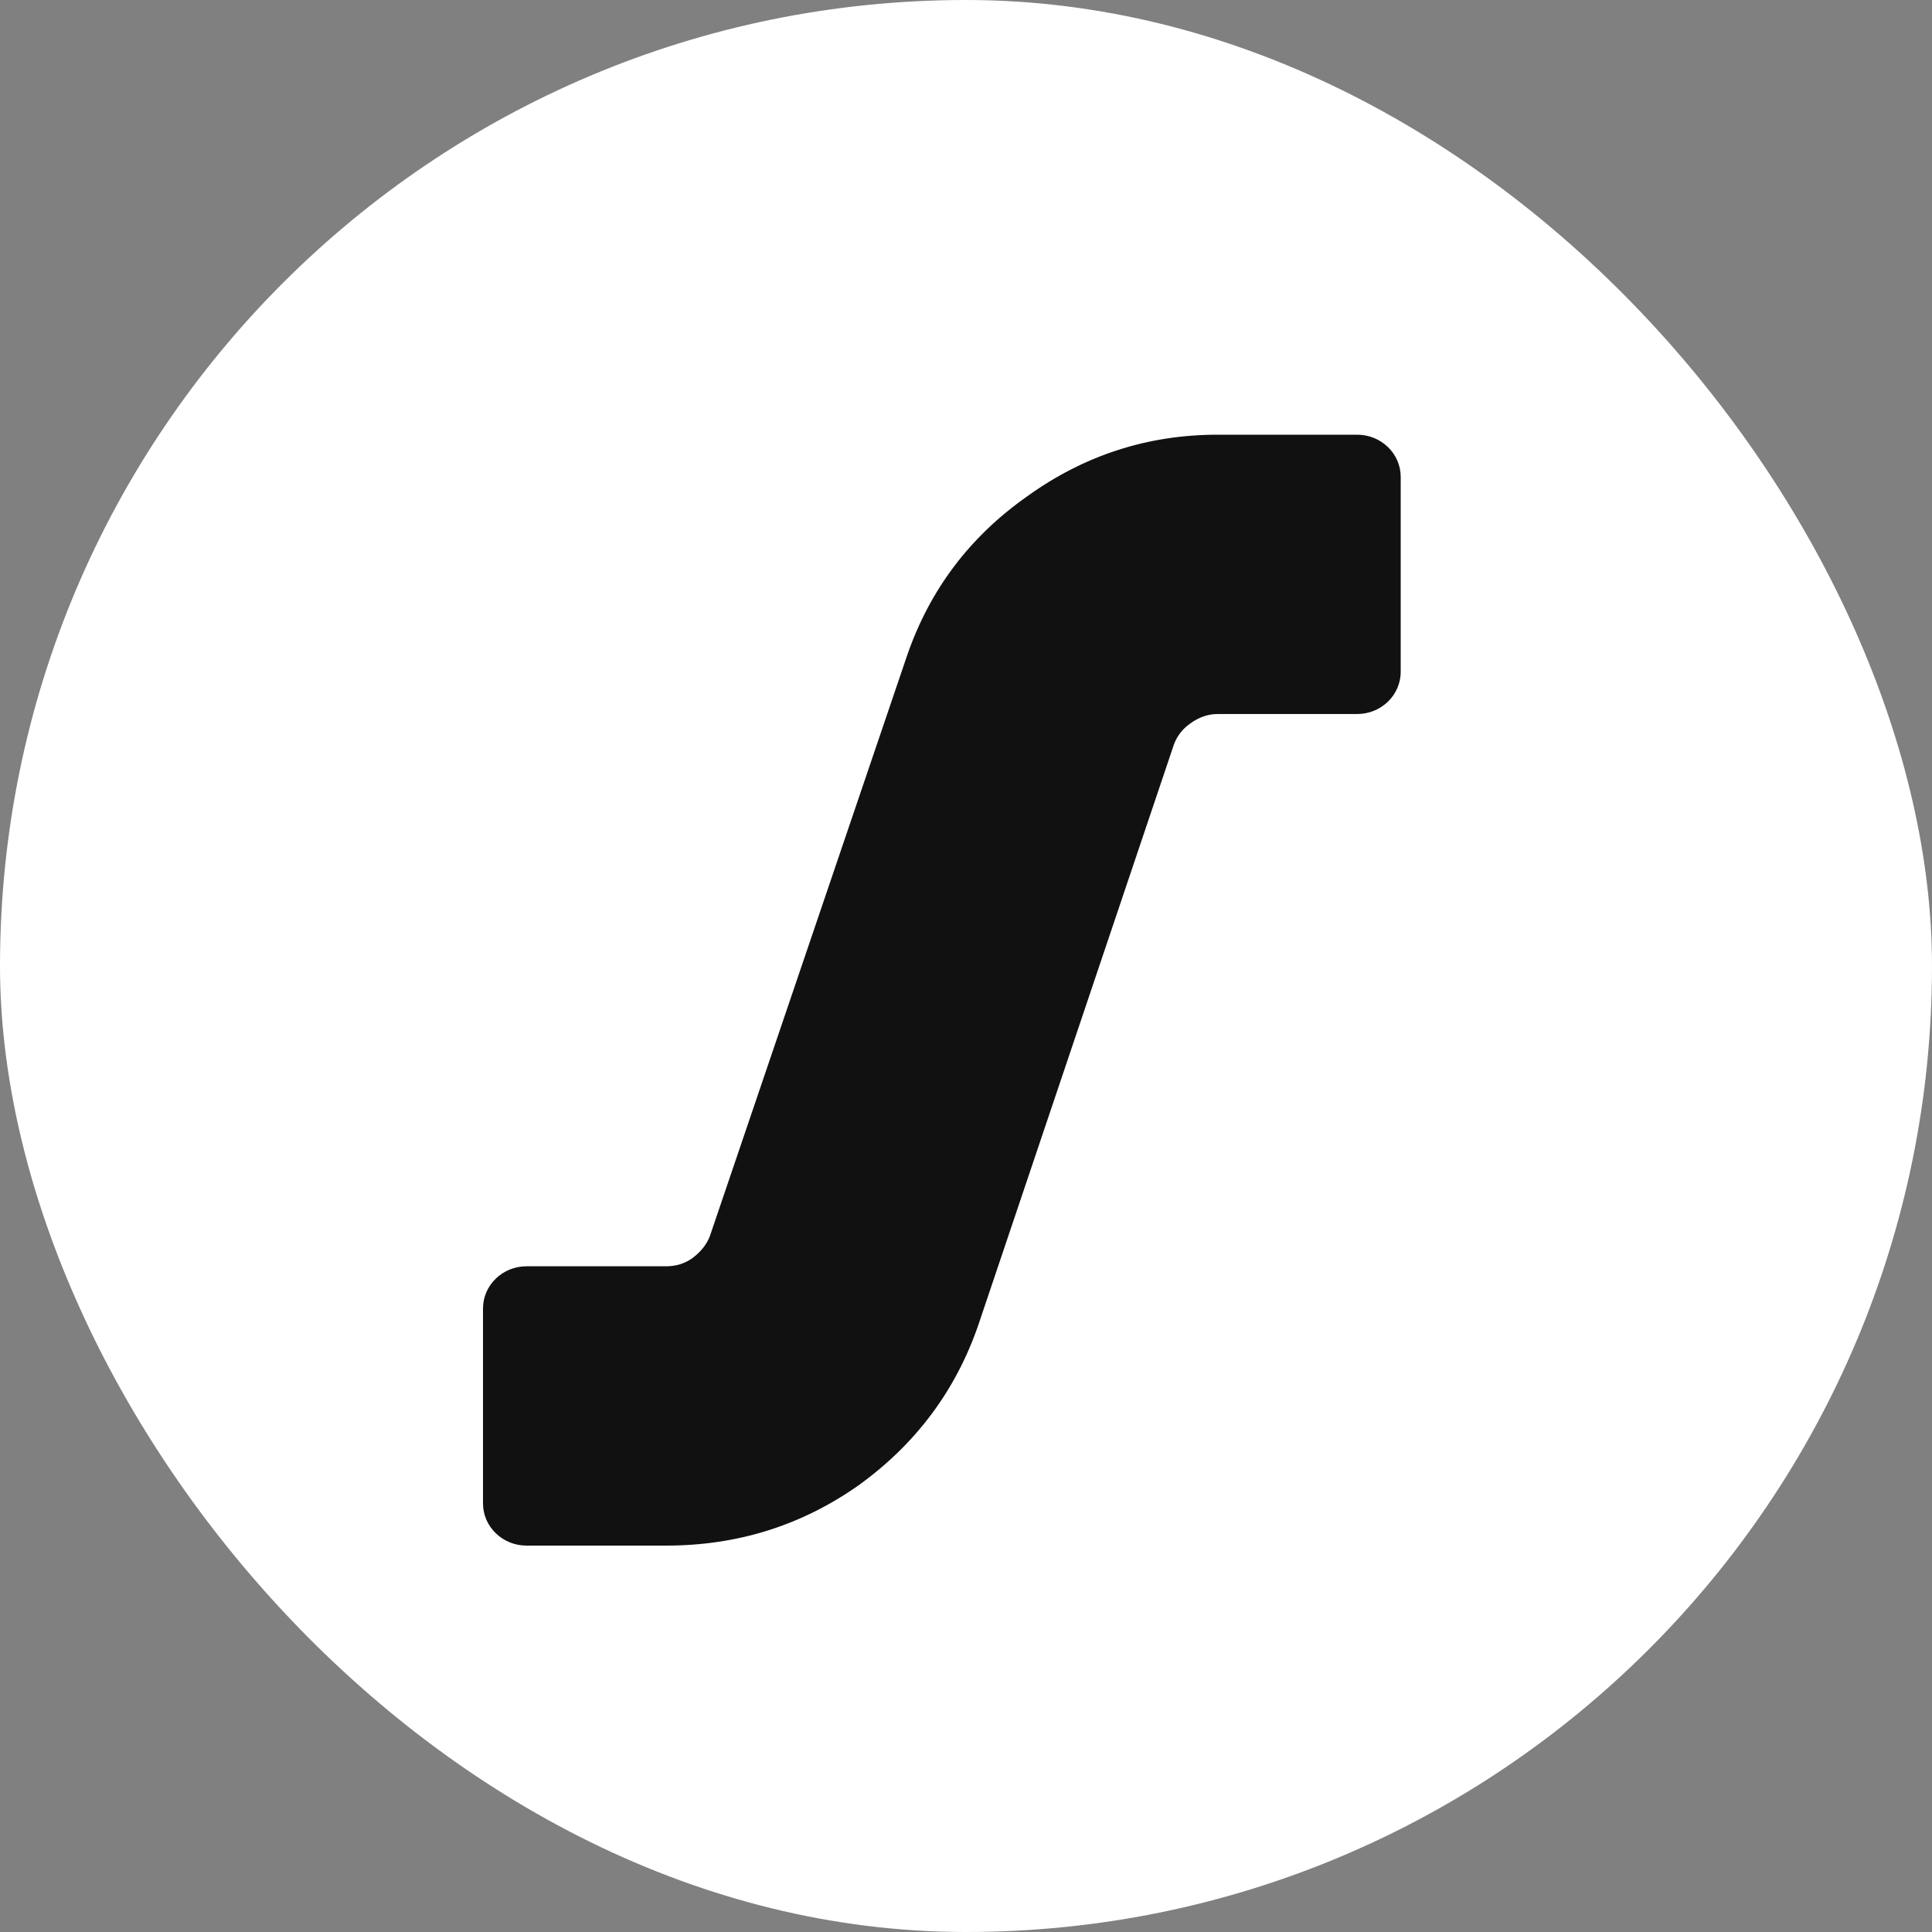
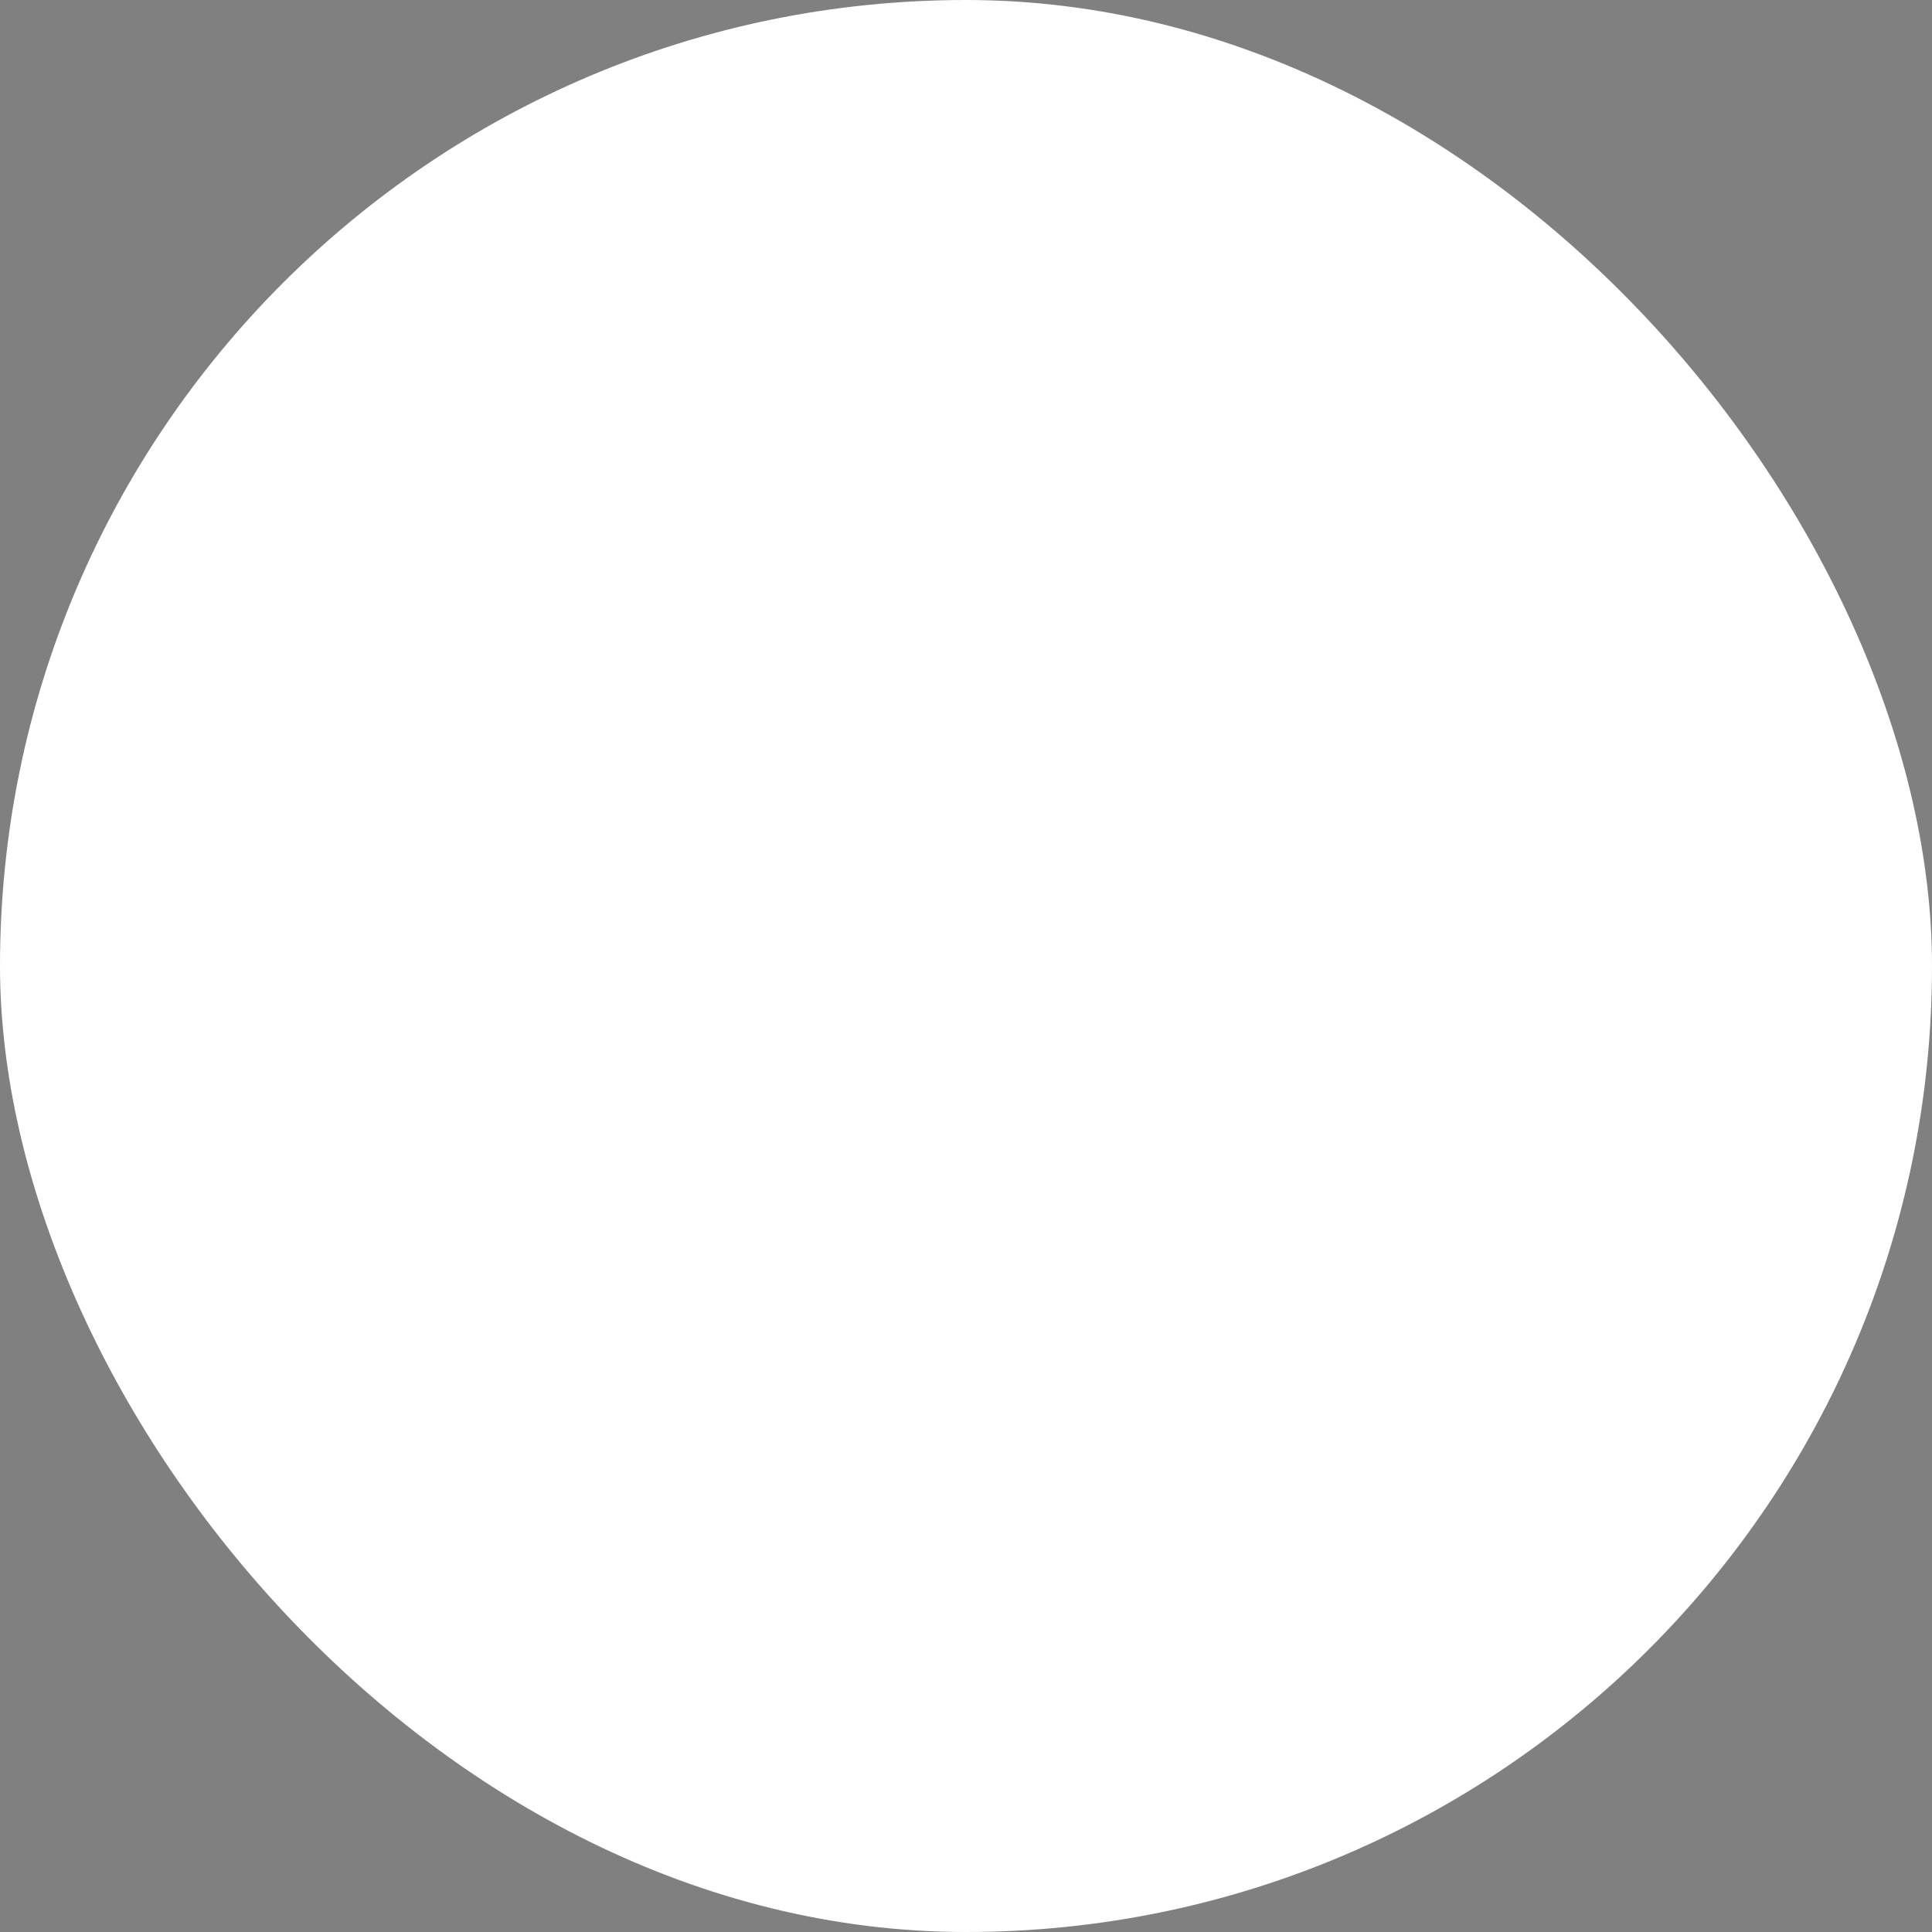
<svg xmlns="http://www.w3.org/2000/svg" width="40" height="40" viewBox="0 0 40 40" fill="none">
  <rect x="0" y="0" width="40" height="40" fill="#808080" stroke="none" />
  <rect width="40" height="40" rx="20" fill="white" />
-   <path d="M18.782 13.567C19.251 12.209 20.077 11.114 21.26 10.281C22.443 9.427 23.76 9 25.211 9H28.098C28.596 9 29 9.391 29 9.874V13.909C29 14.392 28.596 14.783 28.098 14.783H25.211C25.01 14.783 24.82 14.849 24.642 14.98C24.485 15.089 24.374 15.232 24.307 15.407L20.255 27.433C19.787 28.791 18.96 29.897 17.777 30.751C16.594 31.584 15.266 32 13.793 32H10.902C10.404 32 10 31.609 10 31.126V27.091C10 26.608 10.404 26.217 10.902 26.217H13.793C13.994 26.217 14.172 26.162 14.329 26.053C14.507 25.921 14.63 25.768 14.697 25.593L18.782 13.567Z" fill="#111111" />
</svg>